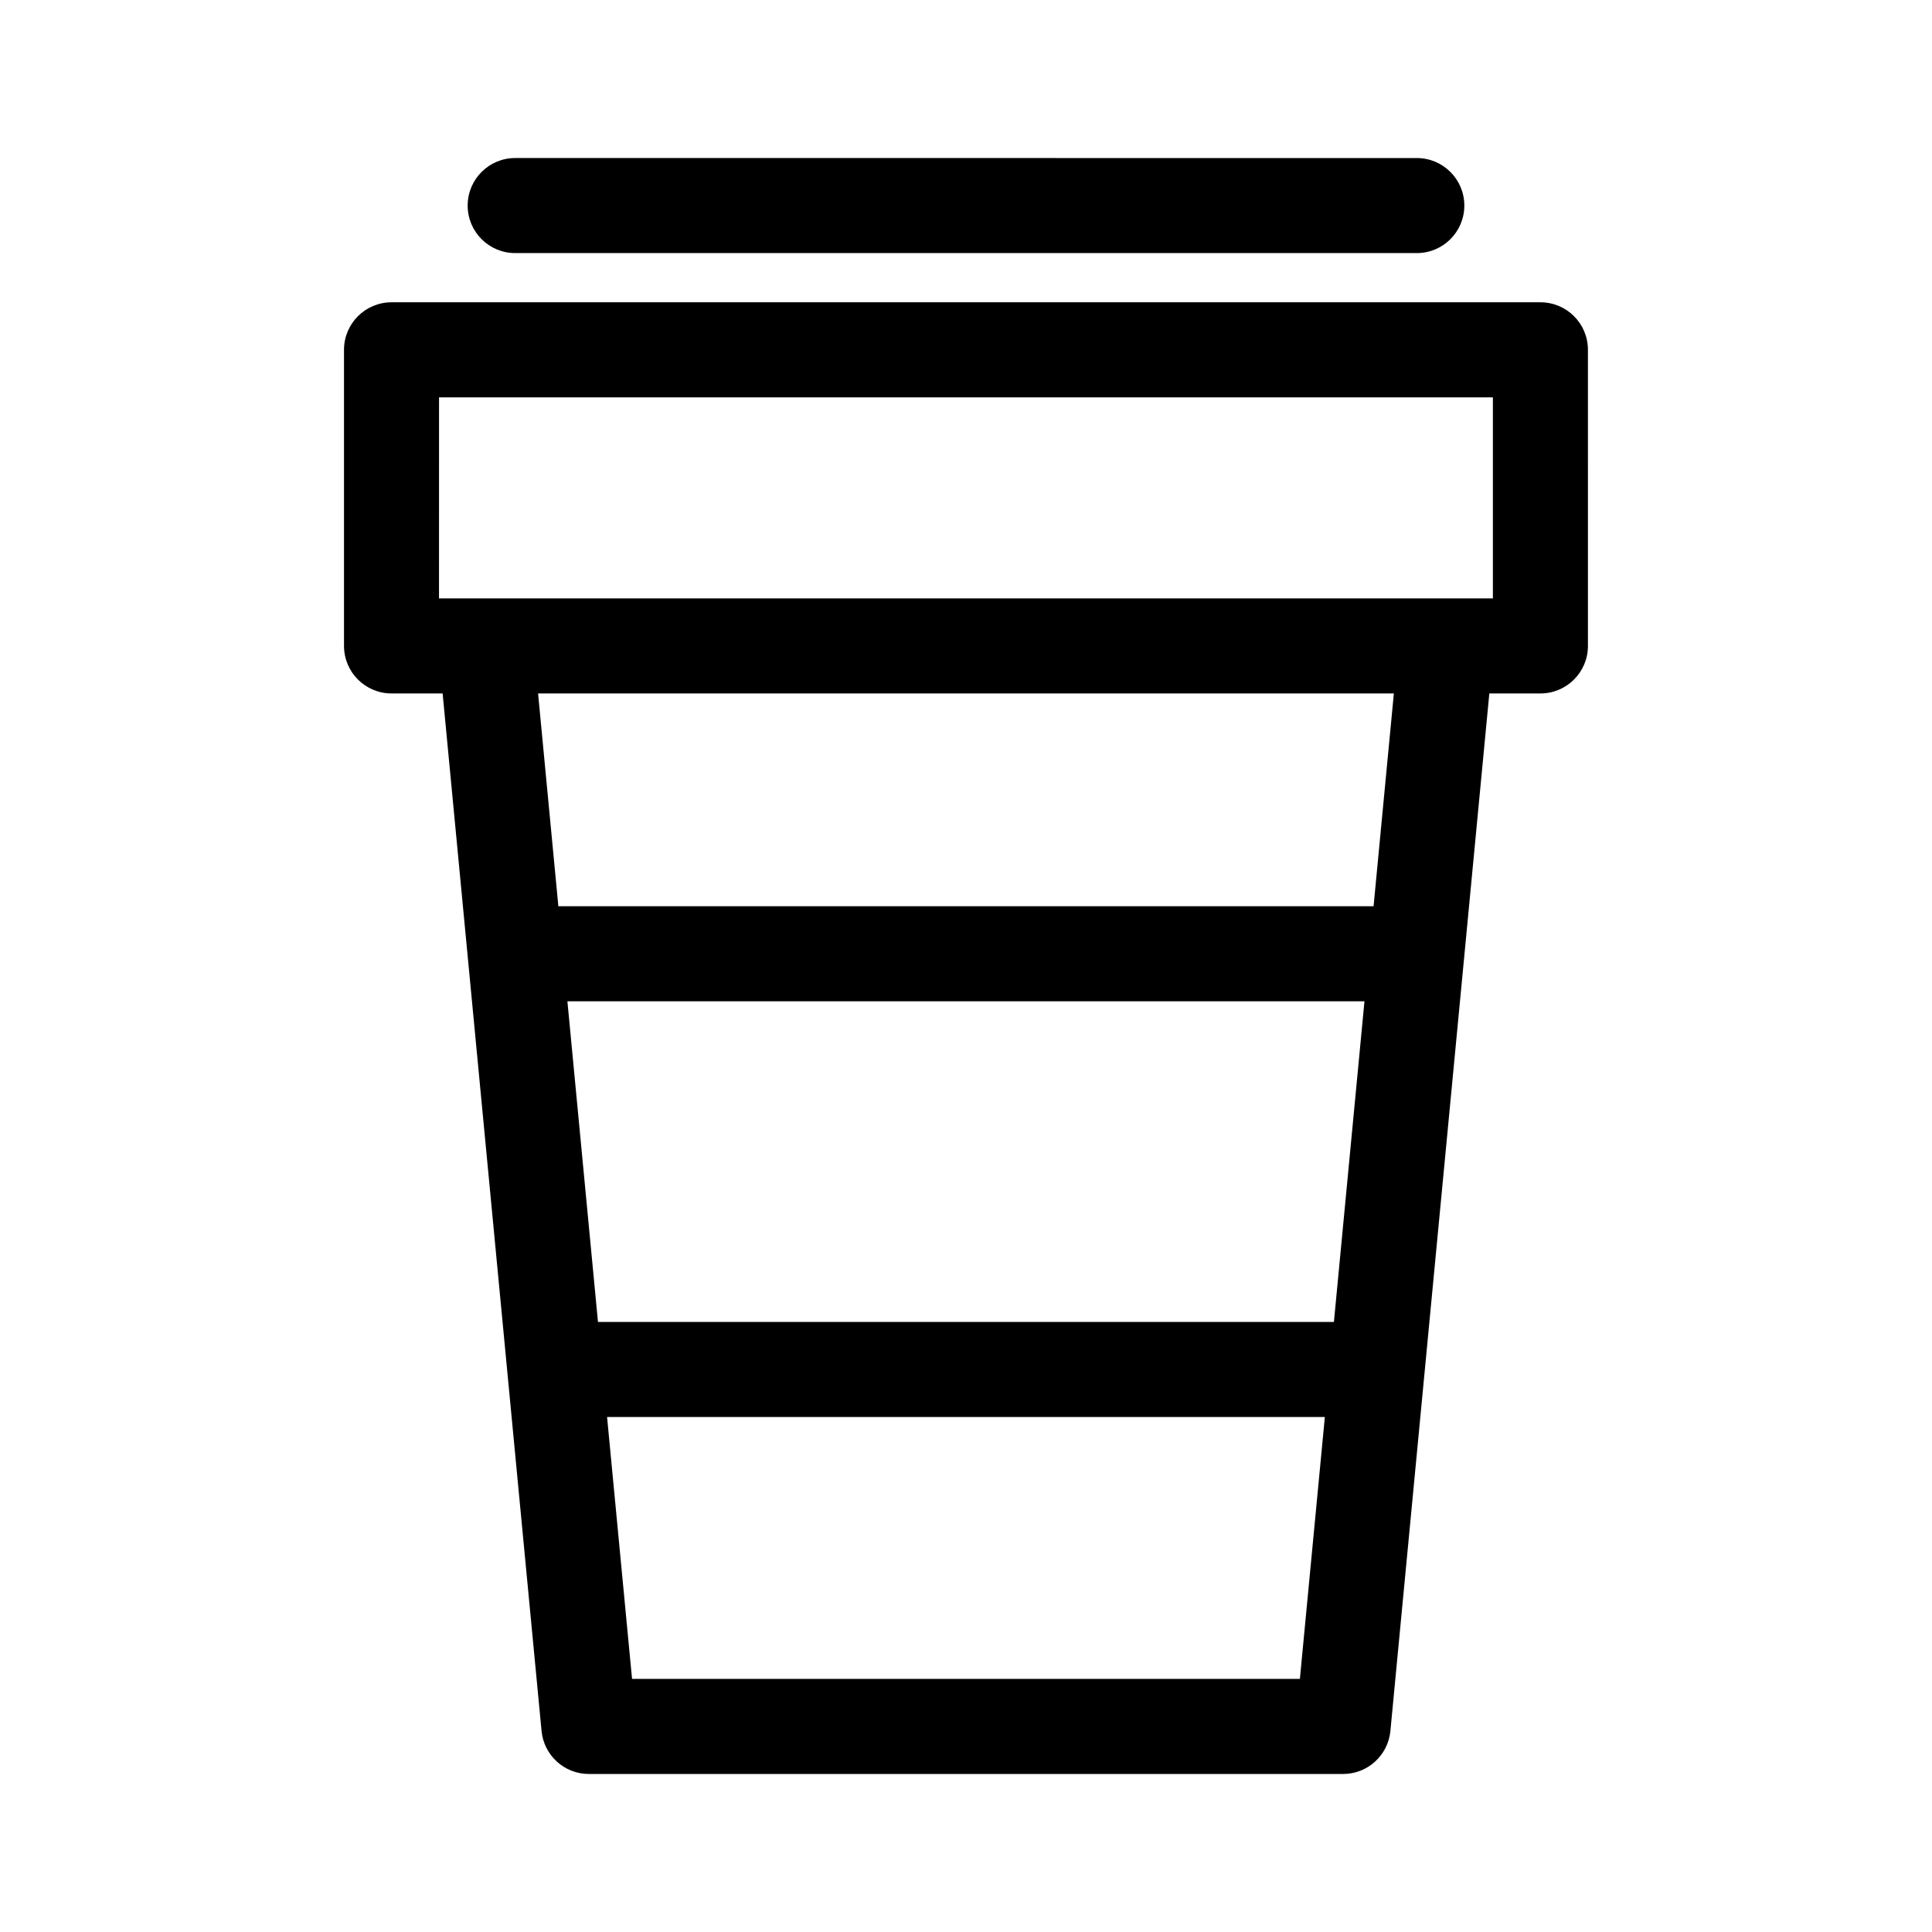
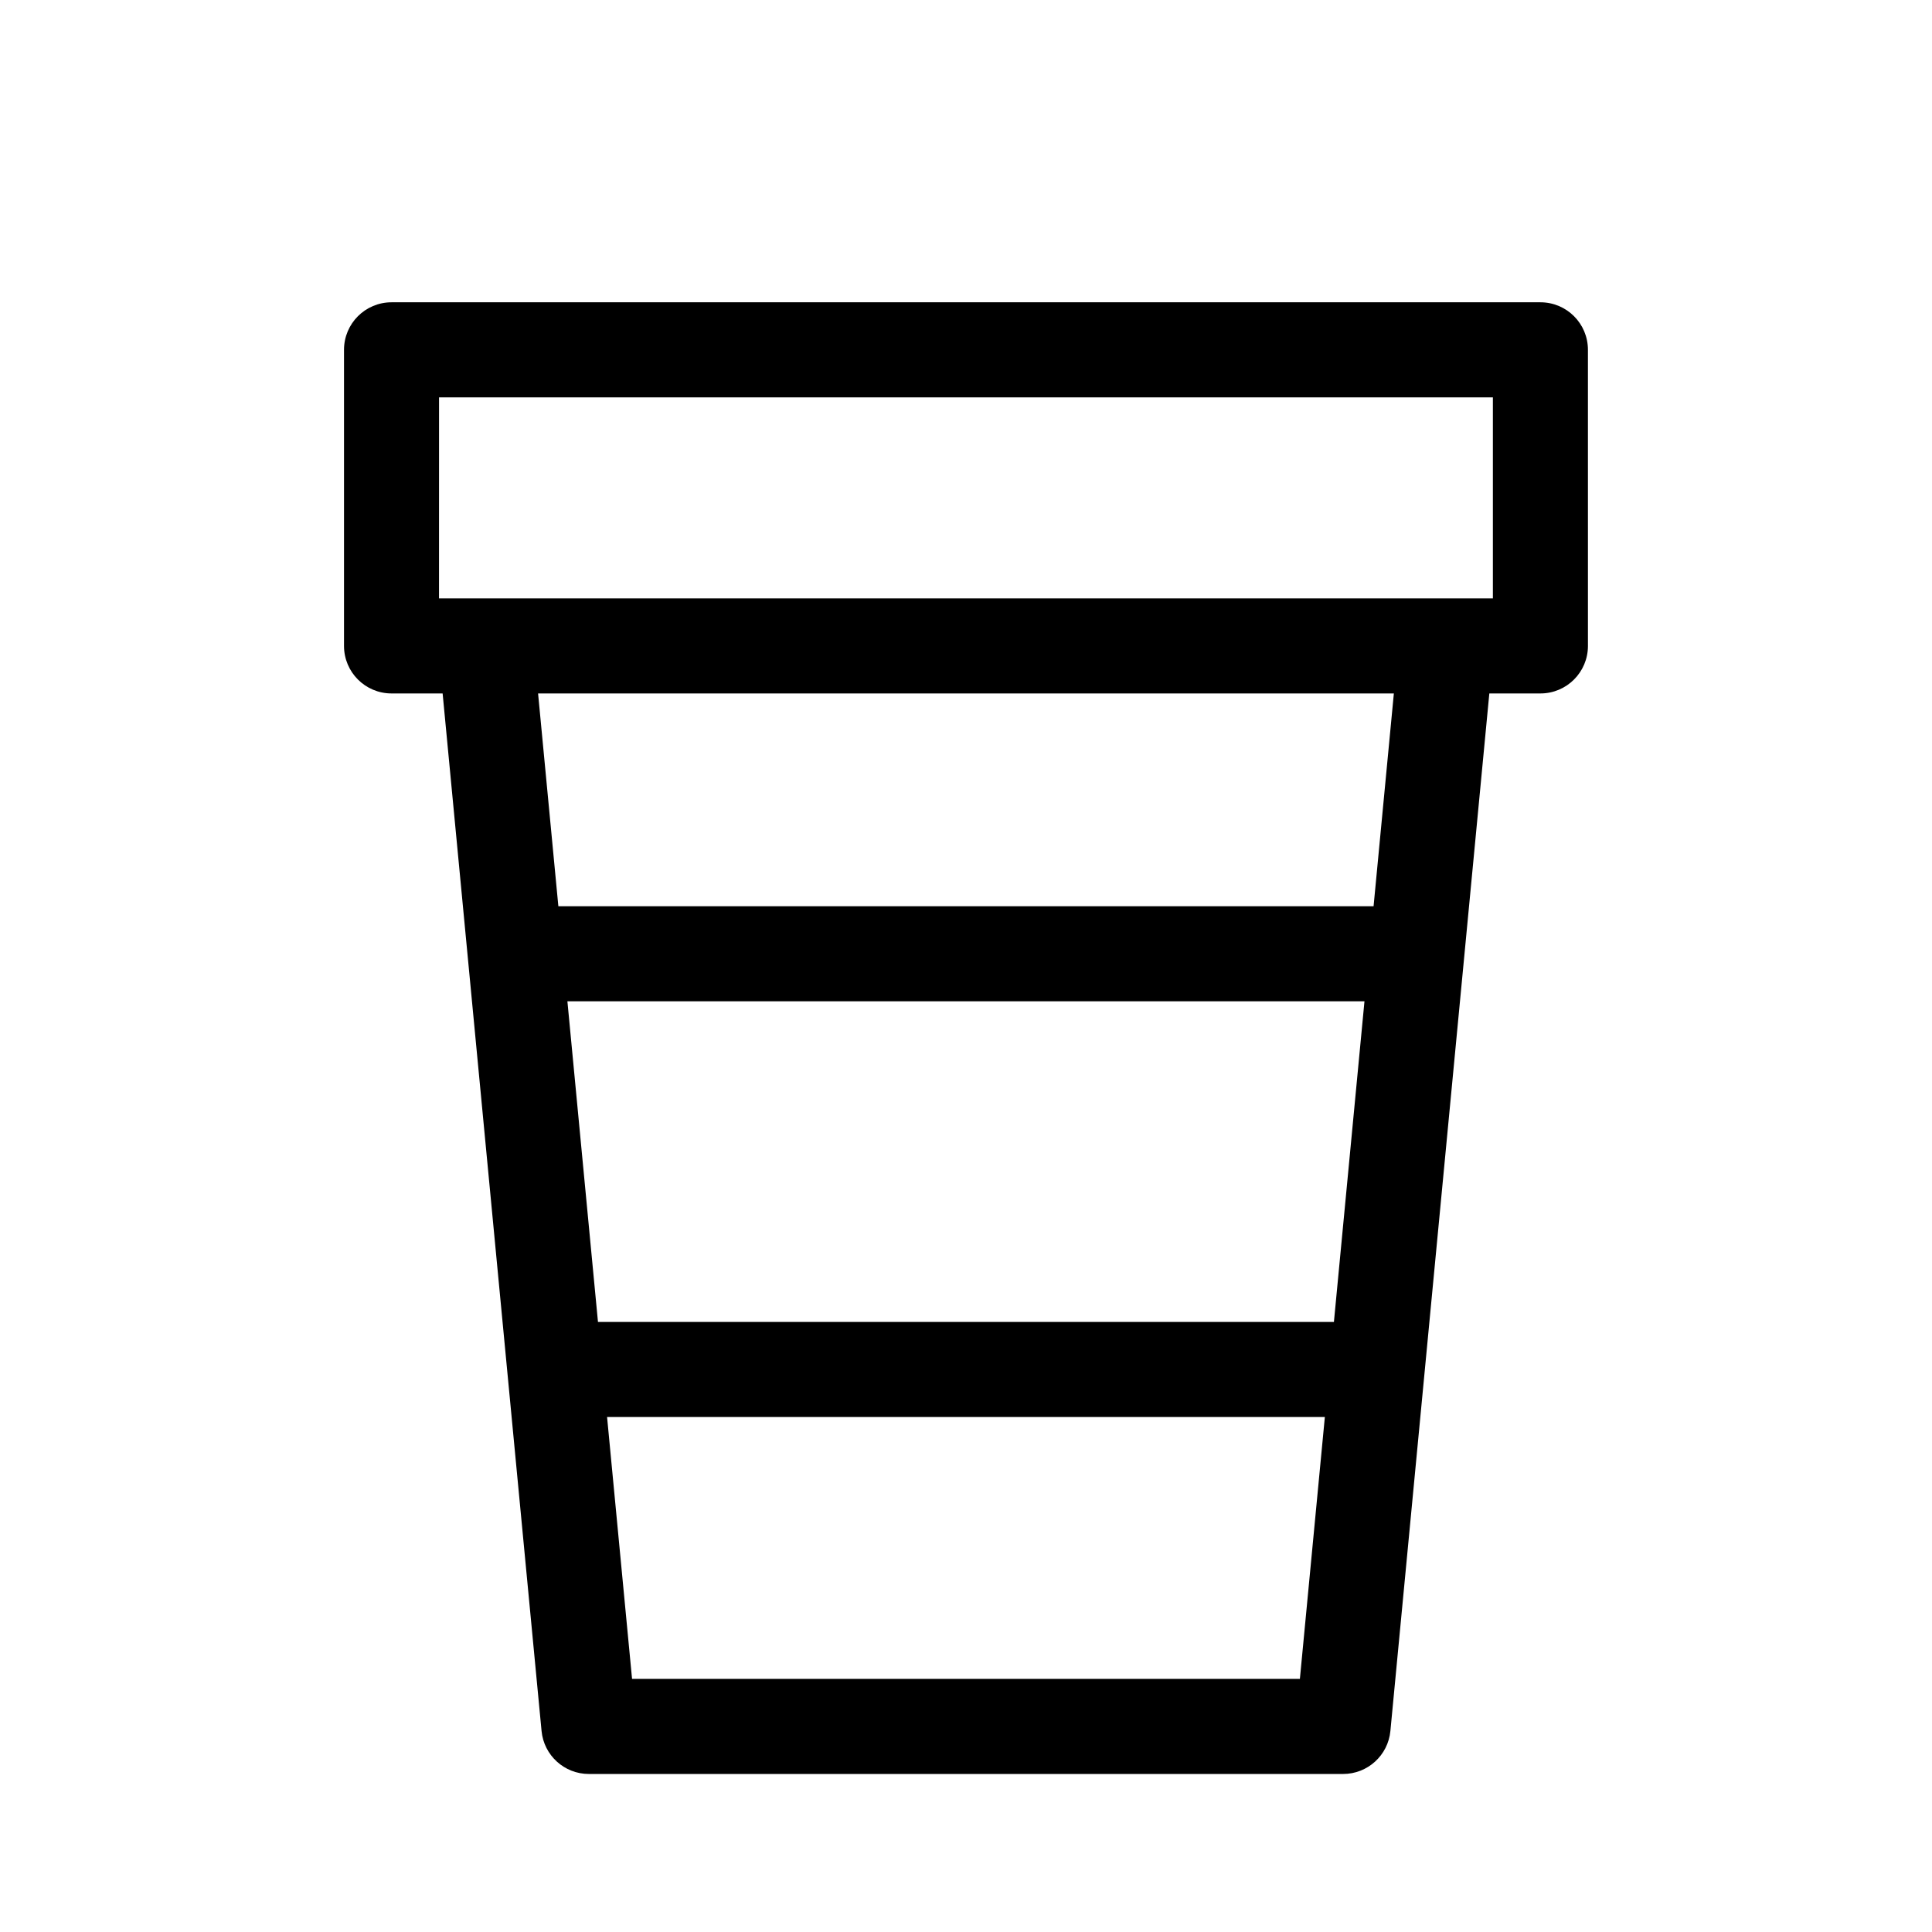
<svg xmlns="http://www.w3.org/2000/svg" fill="#000000" width="800px" height="800px" version="1.1" viewBox="144 144 512 512">
  <g>
    <path d="m552.23 224.11h-304.47c-6.957 0-12.594 5.637-12.594 12.594v78.473c0 6.957 5.637 12.594 12.594 12.594h13.539l26.219 274.95c0.613 6.465 6.039 11.402 12.535 11.402h199.88c6.492 0 11.922-4.934 12.535-11.402l26.219-274.95h13.539c6.957 0 12.594-5.637 12.594-12.594l-0.004-78.473c0.008-6.957-5.629-12.594-12.586-12.594zm-291.88 25.191h279.28v53.281h-279.29zm237.15 245.03h-195.03l-8.102-84.973h211.23zm-186 94.594-6.621-69.406h190.22l-6.617 69.406zm196.51-204.76h-216.04l-5.375-56.395h226.79z" />
-     <path d="m280.53 211.07h238.94c6.957 0 12.594-5.637 12.594-12.594 0-6.957-5.637-12.594-12.594-12.594l-238.94-0.004c-6.957 0-12.594 5.637-12.594 12.594-0.004 6.961 5.637 12.598 12.594 12.598z" />
  </g>
</svg>